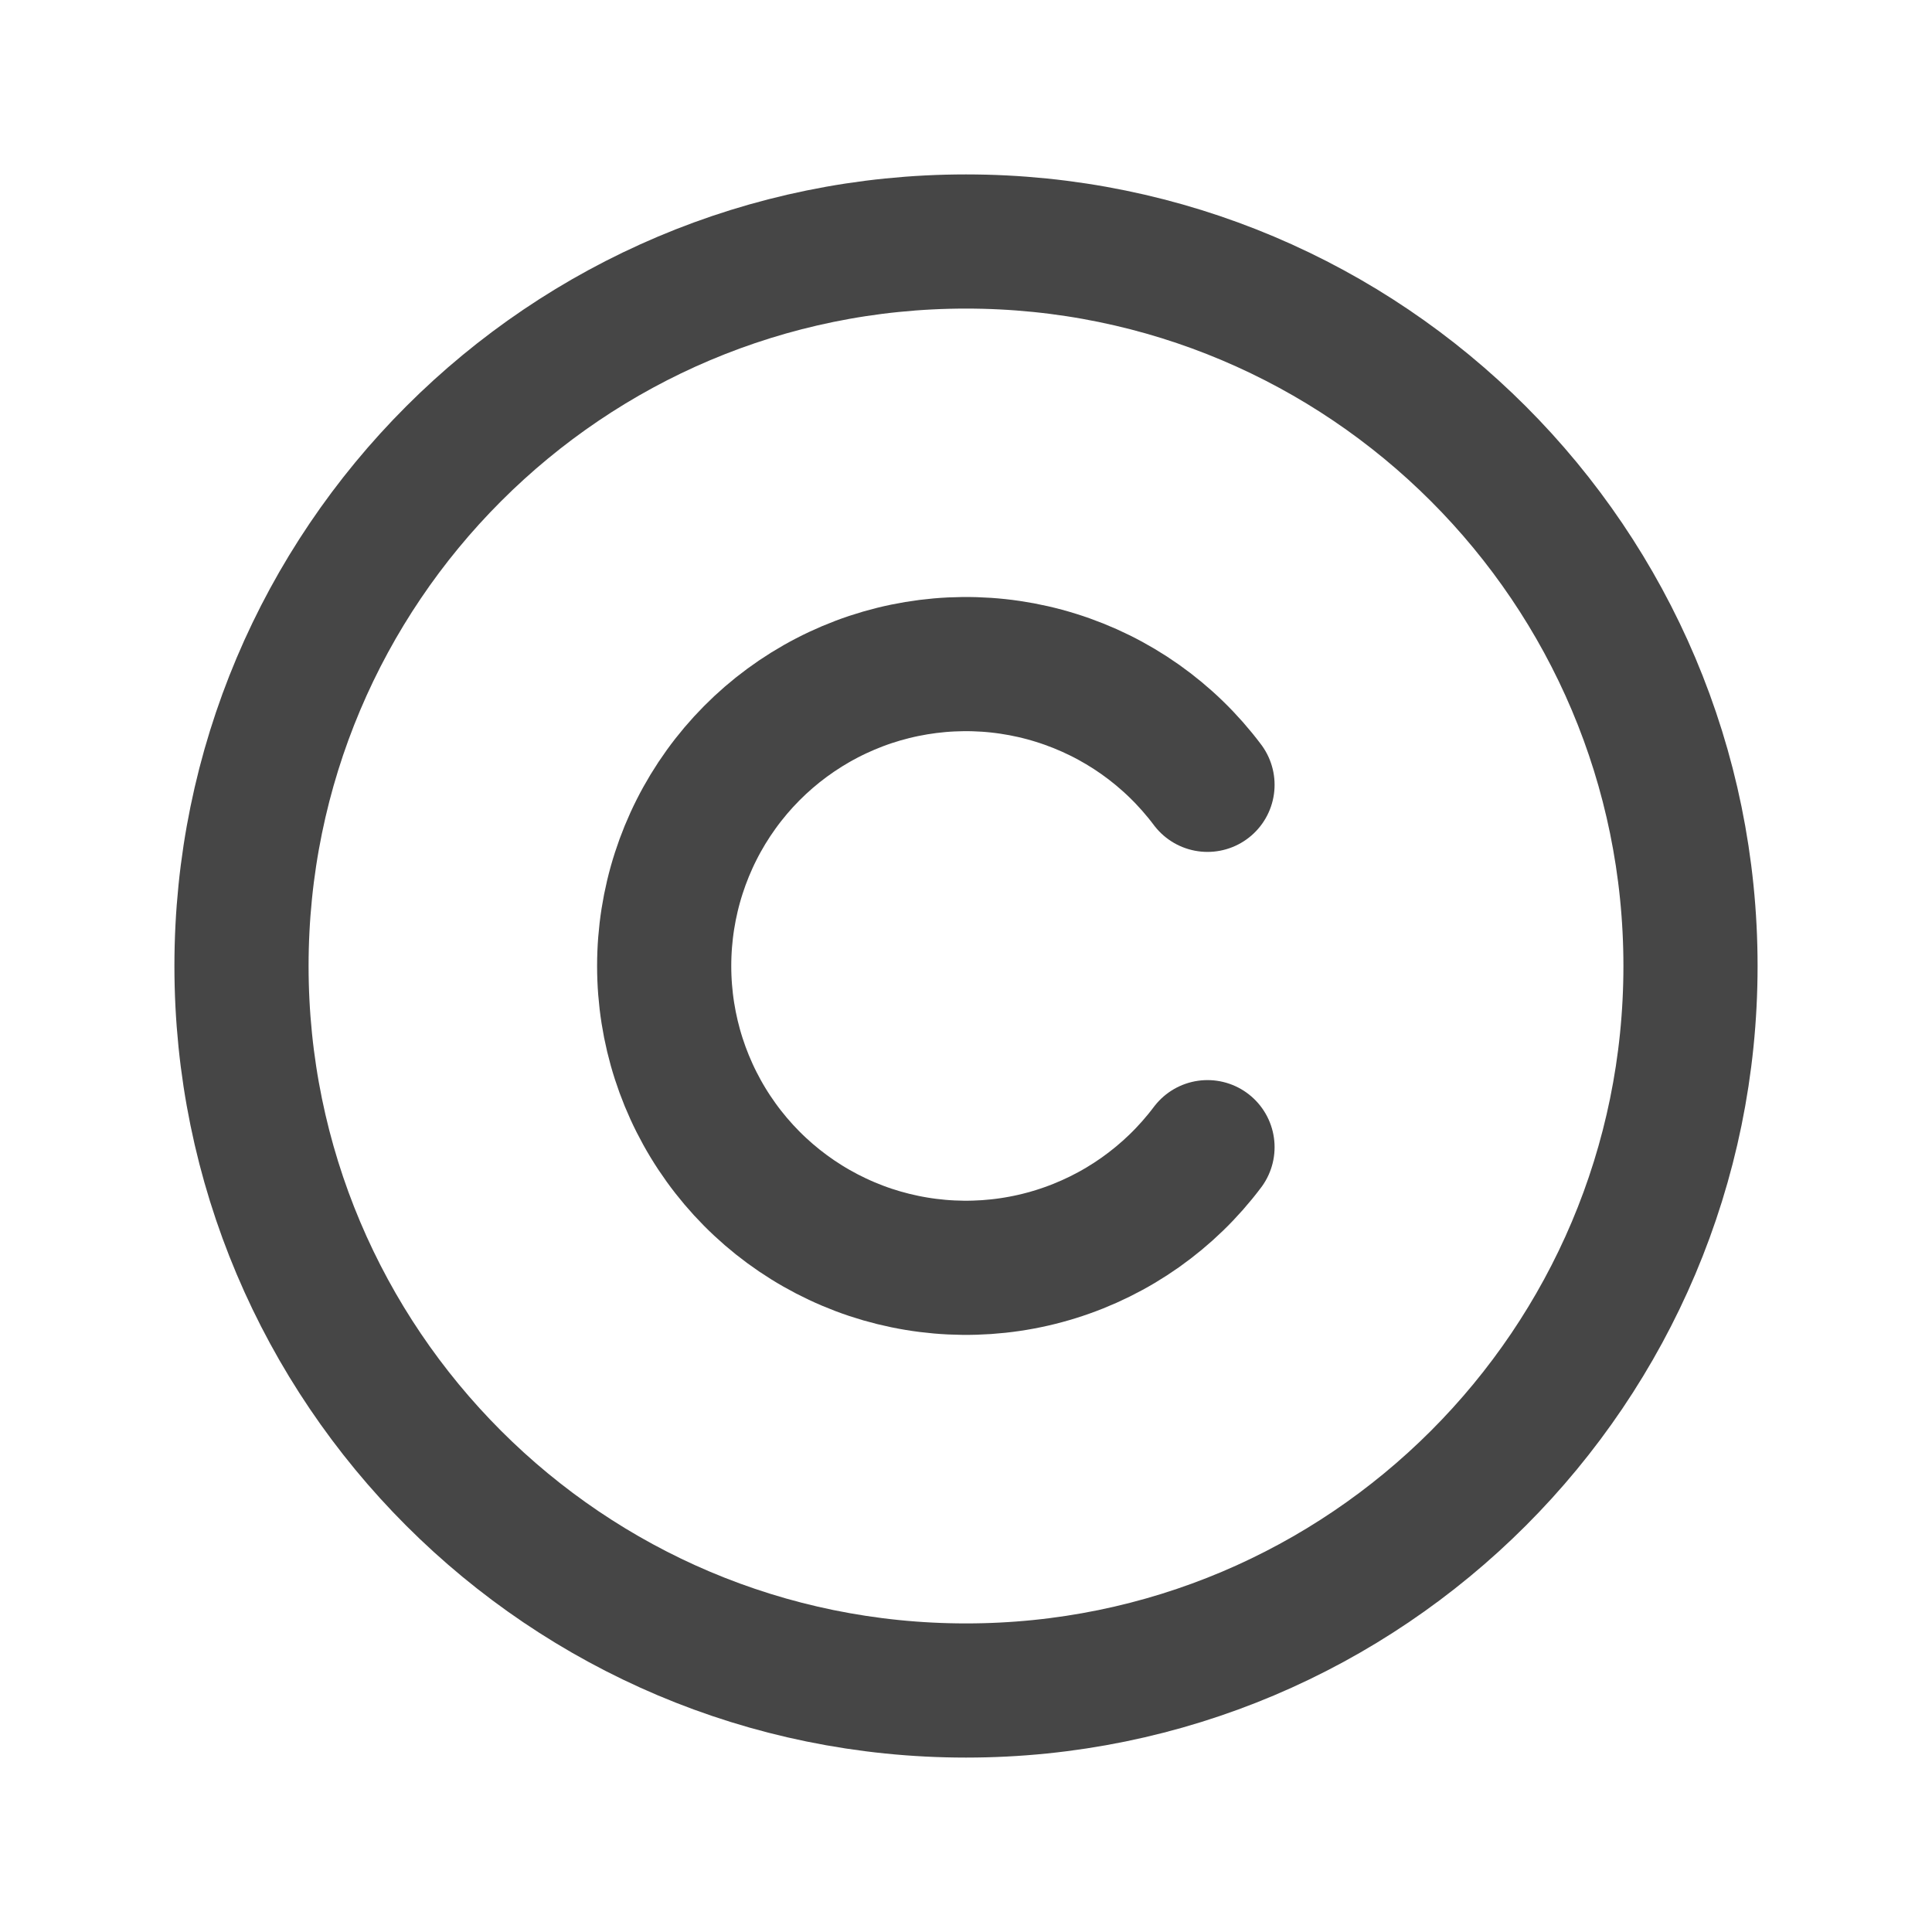
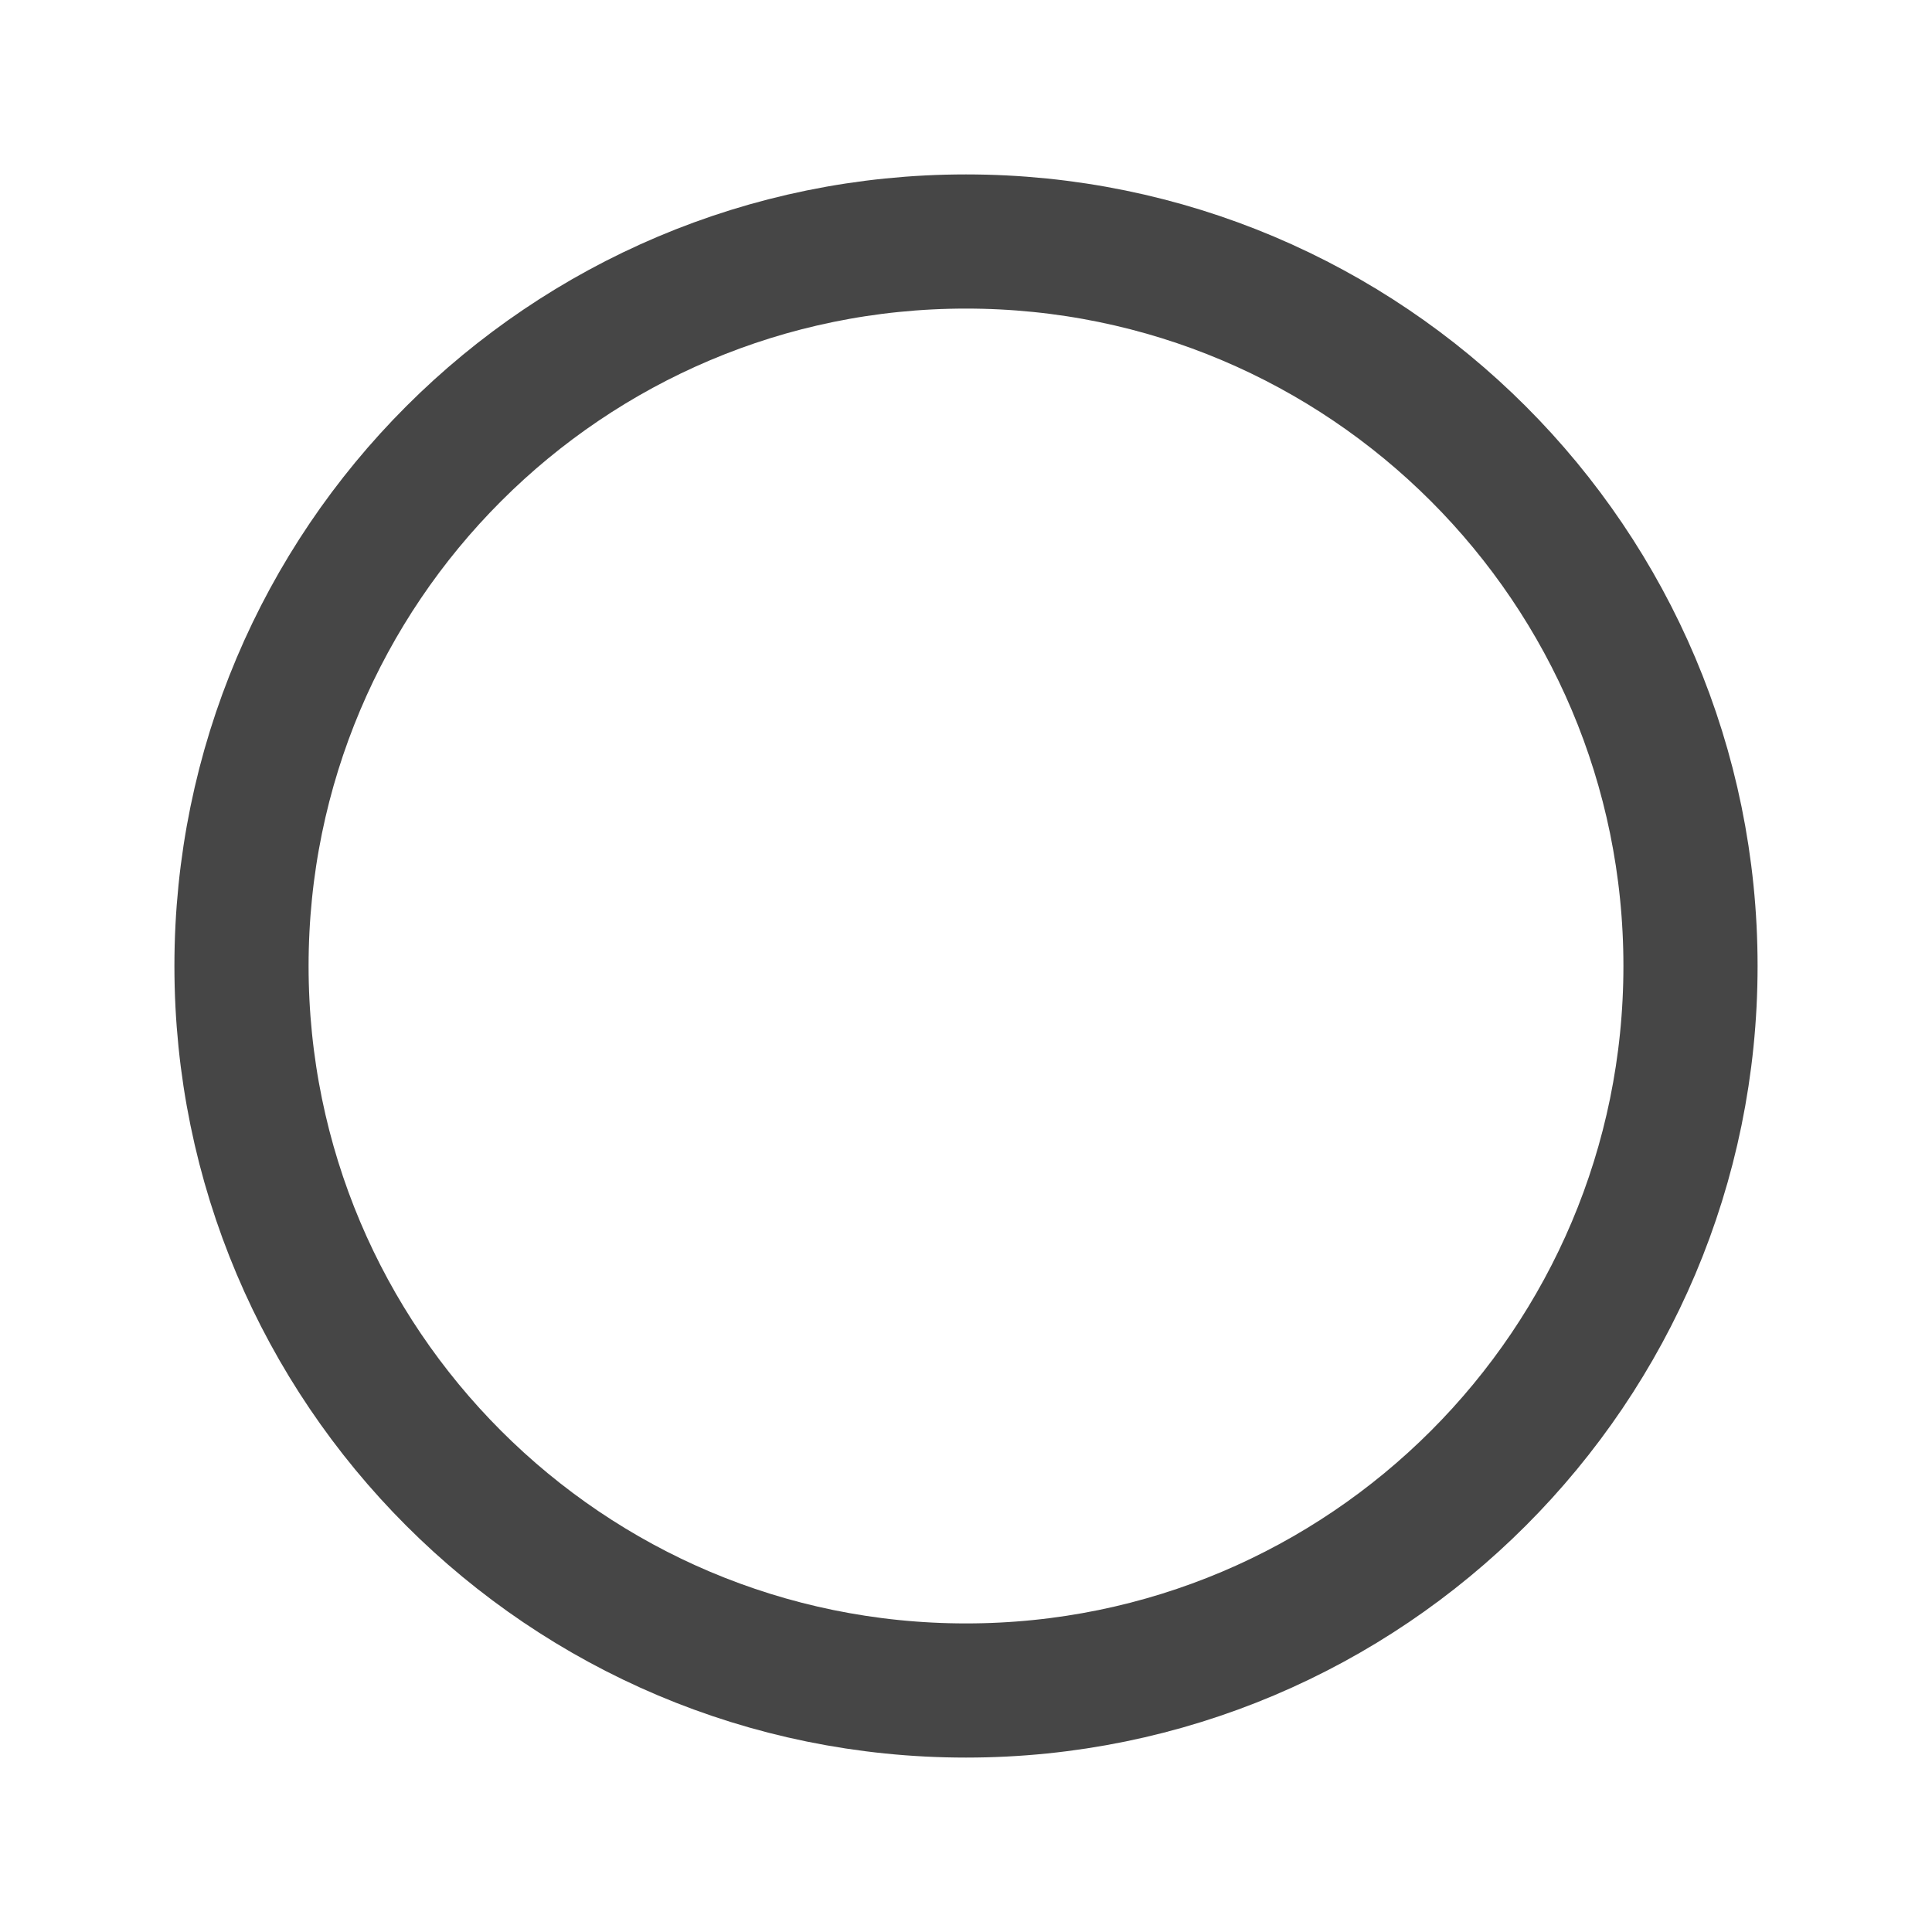
<svg xmlns="http://www.w3.org/2000/svg" width="18" height="18" viewBox="0 0 18 18" fill="none">
  <g clip-path="url(#clip0_403_662)">
    <path d="M9 15.75C12.728 15.75 15.75 12.728 15.75 9C15.75 5.272 12.728 2.25 9 2.25C5.272 2.25 2.25 5.272 2.25 9C2.25 12.728 5.272 15.75 9 15.75Z" stroke="#464646" stroke-width="1.25" stroke-linecap="round" stroke-linejoin="round" />
-     <path d="M11.25 10.688C10.895 11.16 10.402 11.508 9.838 11.684C9.275 11.86 8.67 11.854 8.11 11.668C7.55 11.481 7.063 11.123 6.718 10.644C6.373 10.165 6.188 9.59 6.188 9C6.188 8.409 6.373 7.834 6.718 7.355C7.063 6.876 7.55 6.518 8.11 6.331C8.67 6.145 9.275 6.139 9.838 6.315C10.402 6.491 10.895 6.839 11.25 7.312" stroke="#464646" stroke-width="1.25" stroke-linecap="round" stroke-linejoin="round" />
  </g>
  <defs>
    <clipPath id="clip0_403_662">
      <rect width="18" height="18" fill="white" />
    </clipPath>
  </defs>
</svg>